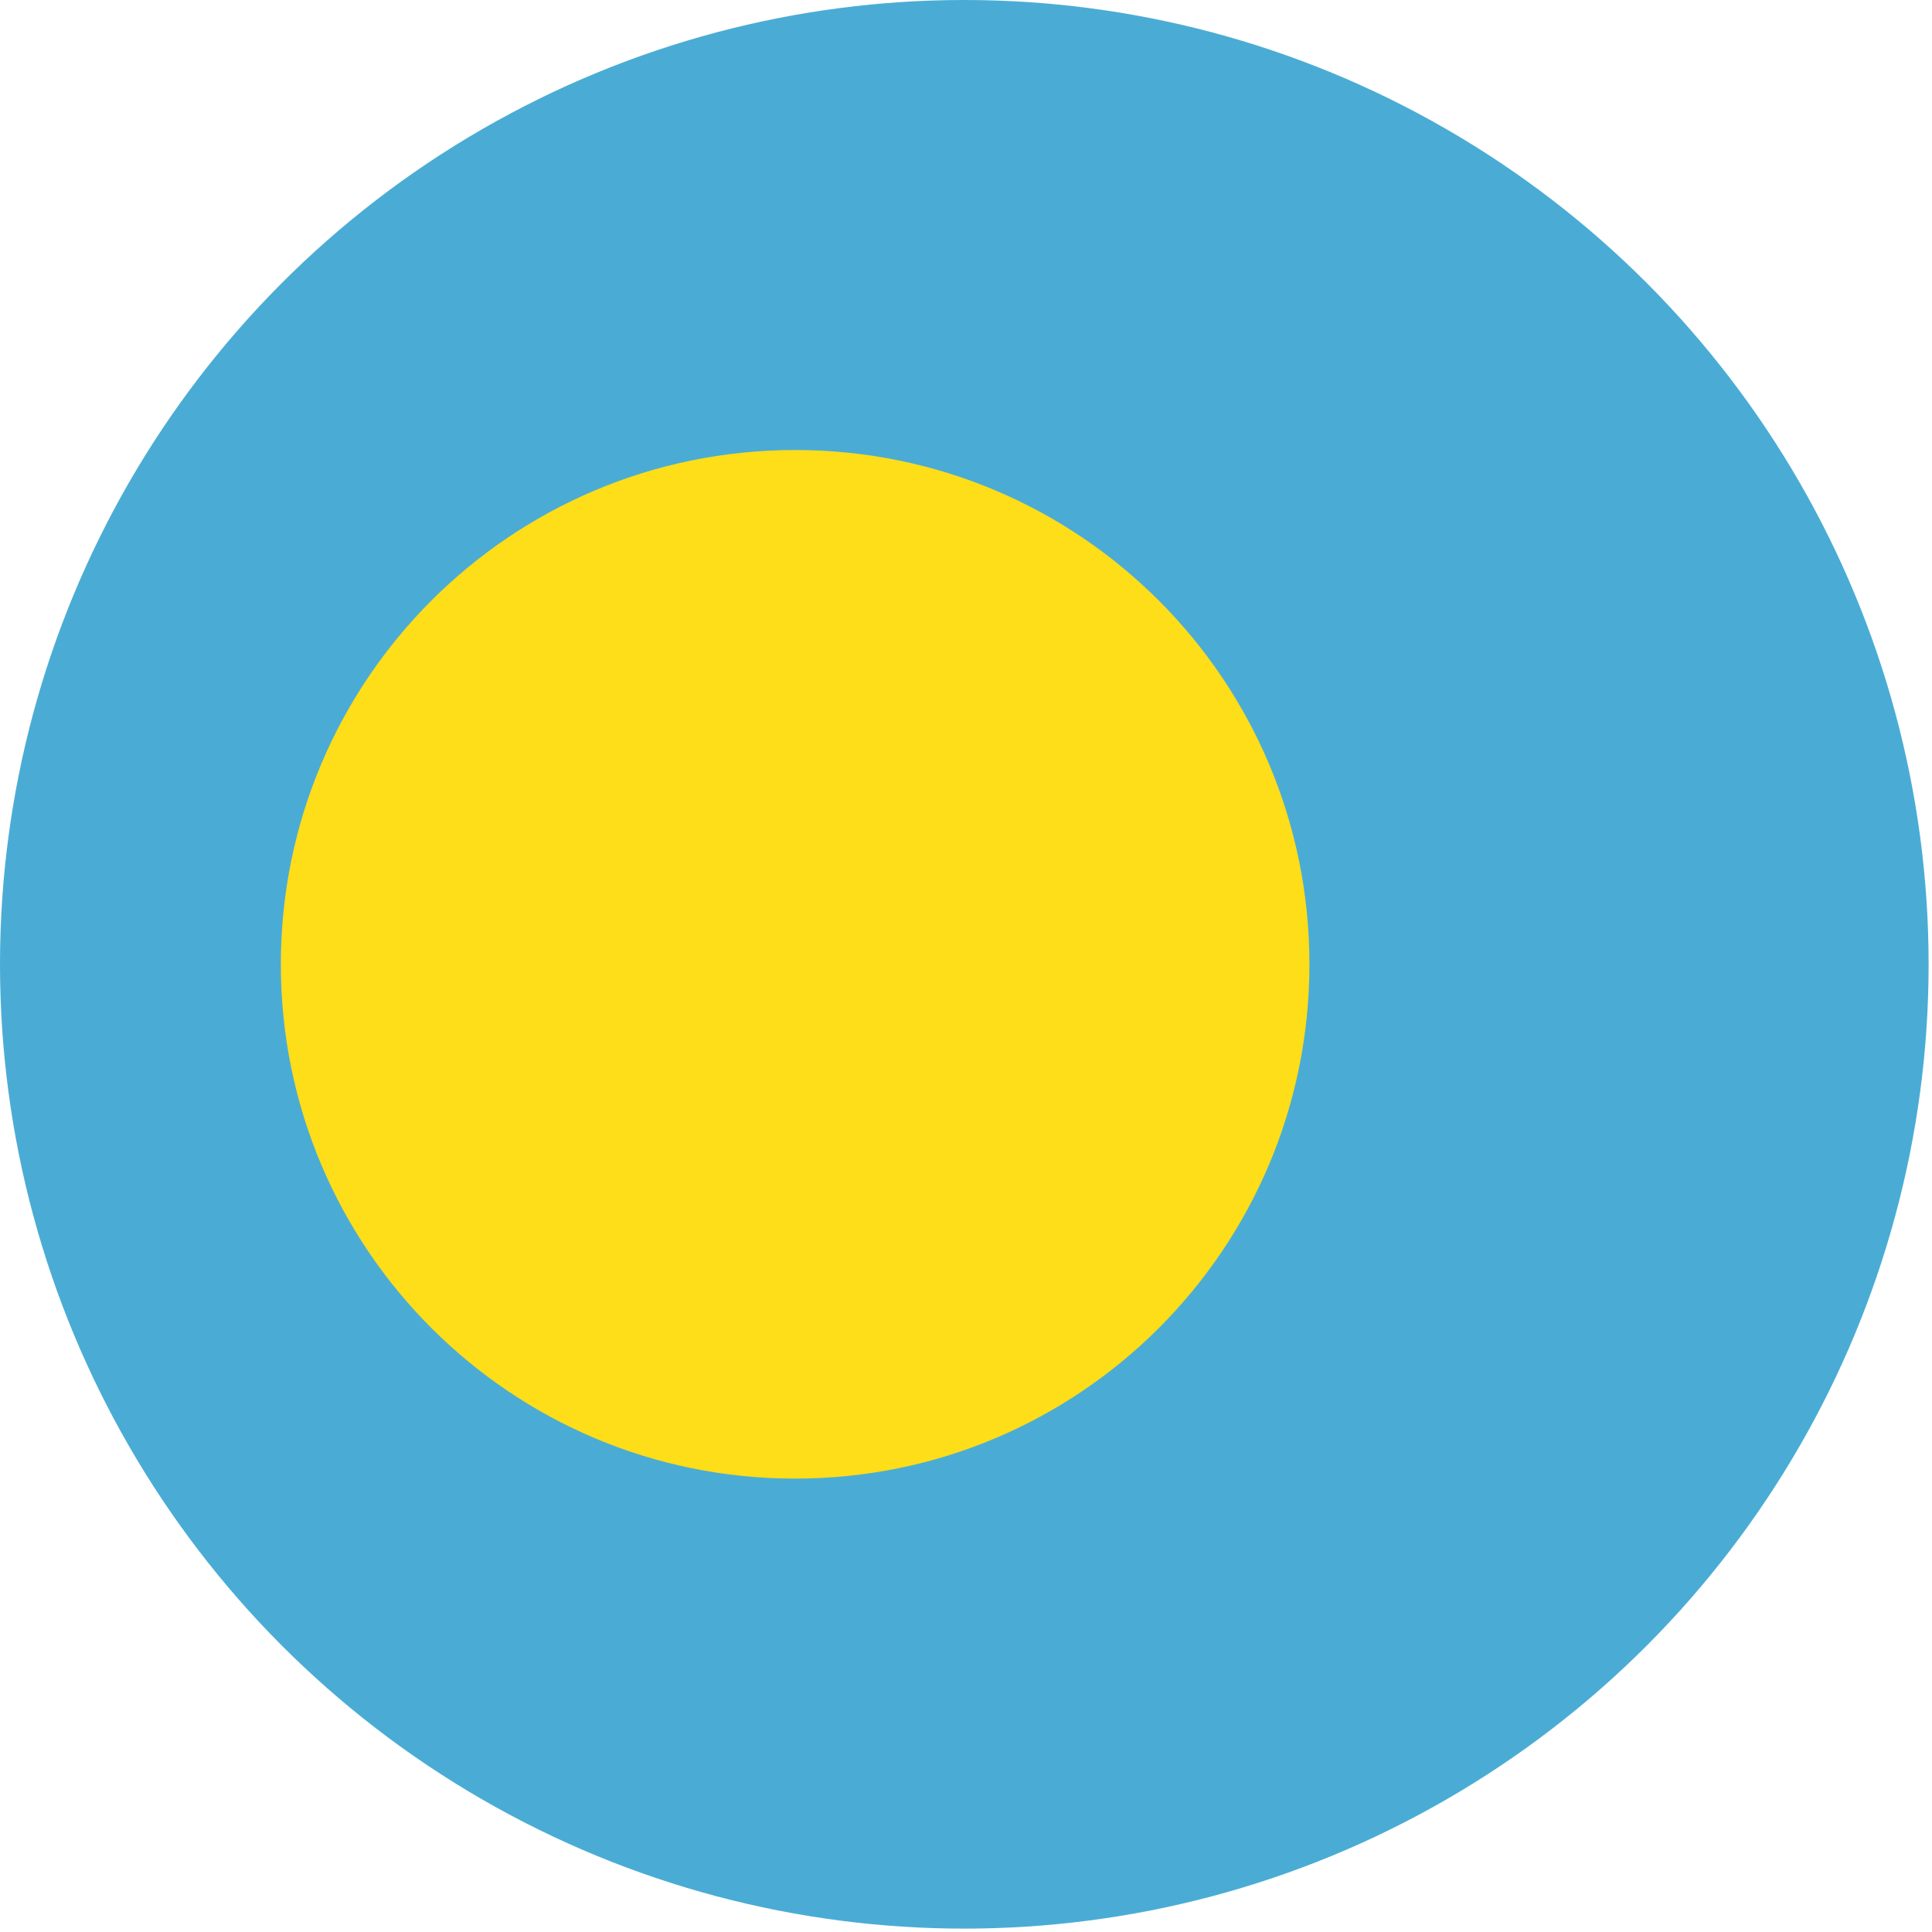
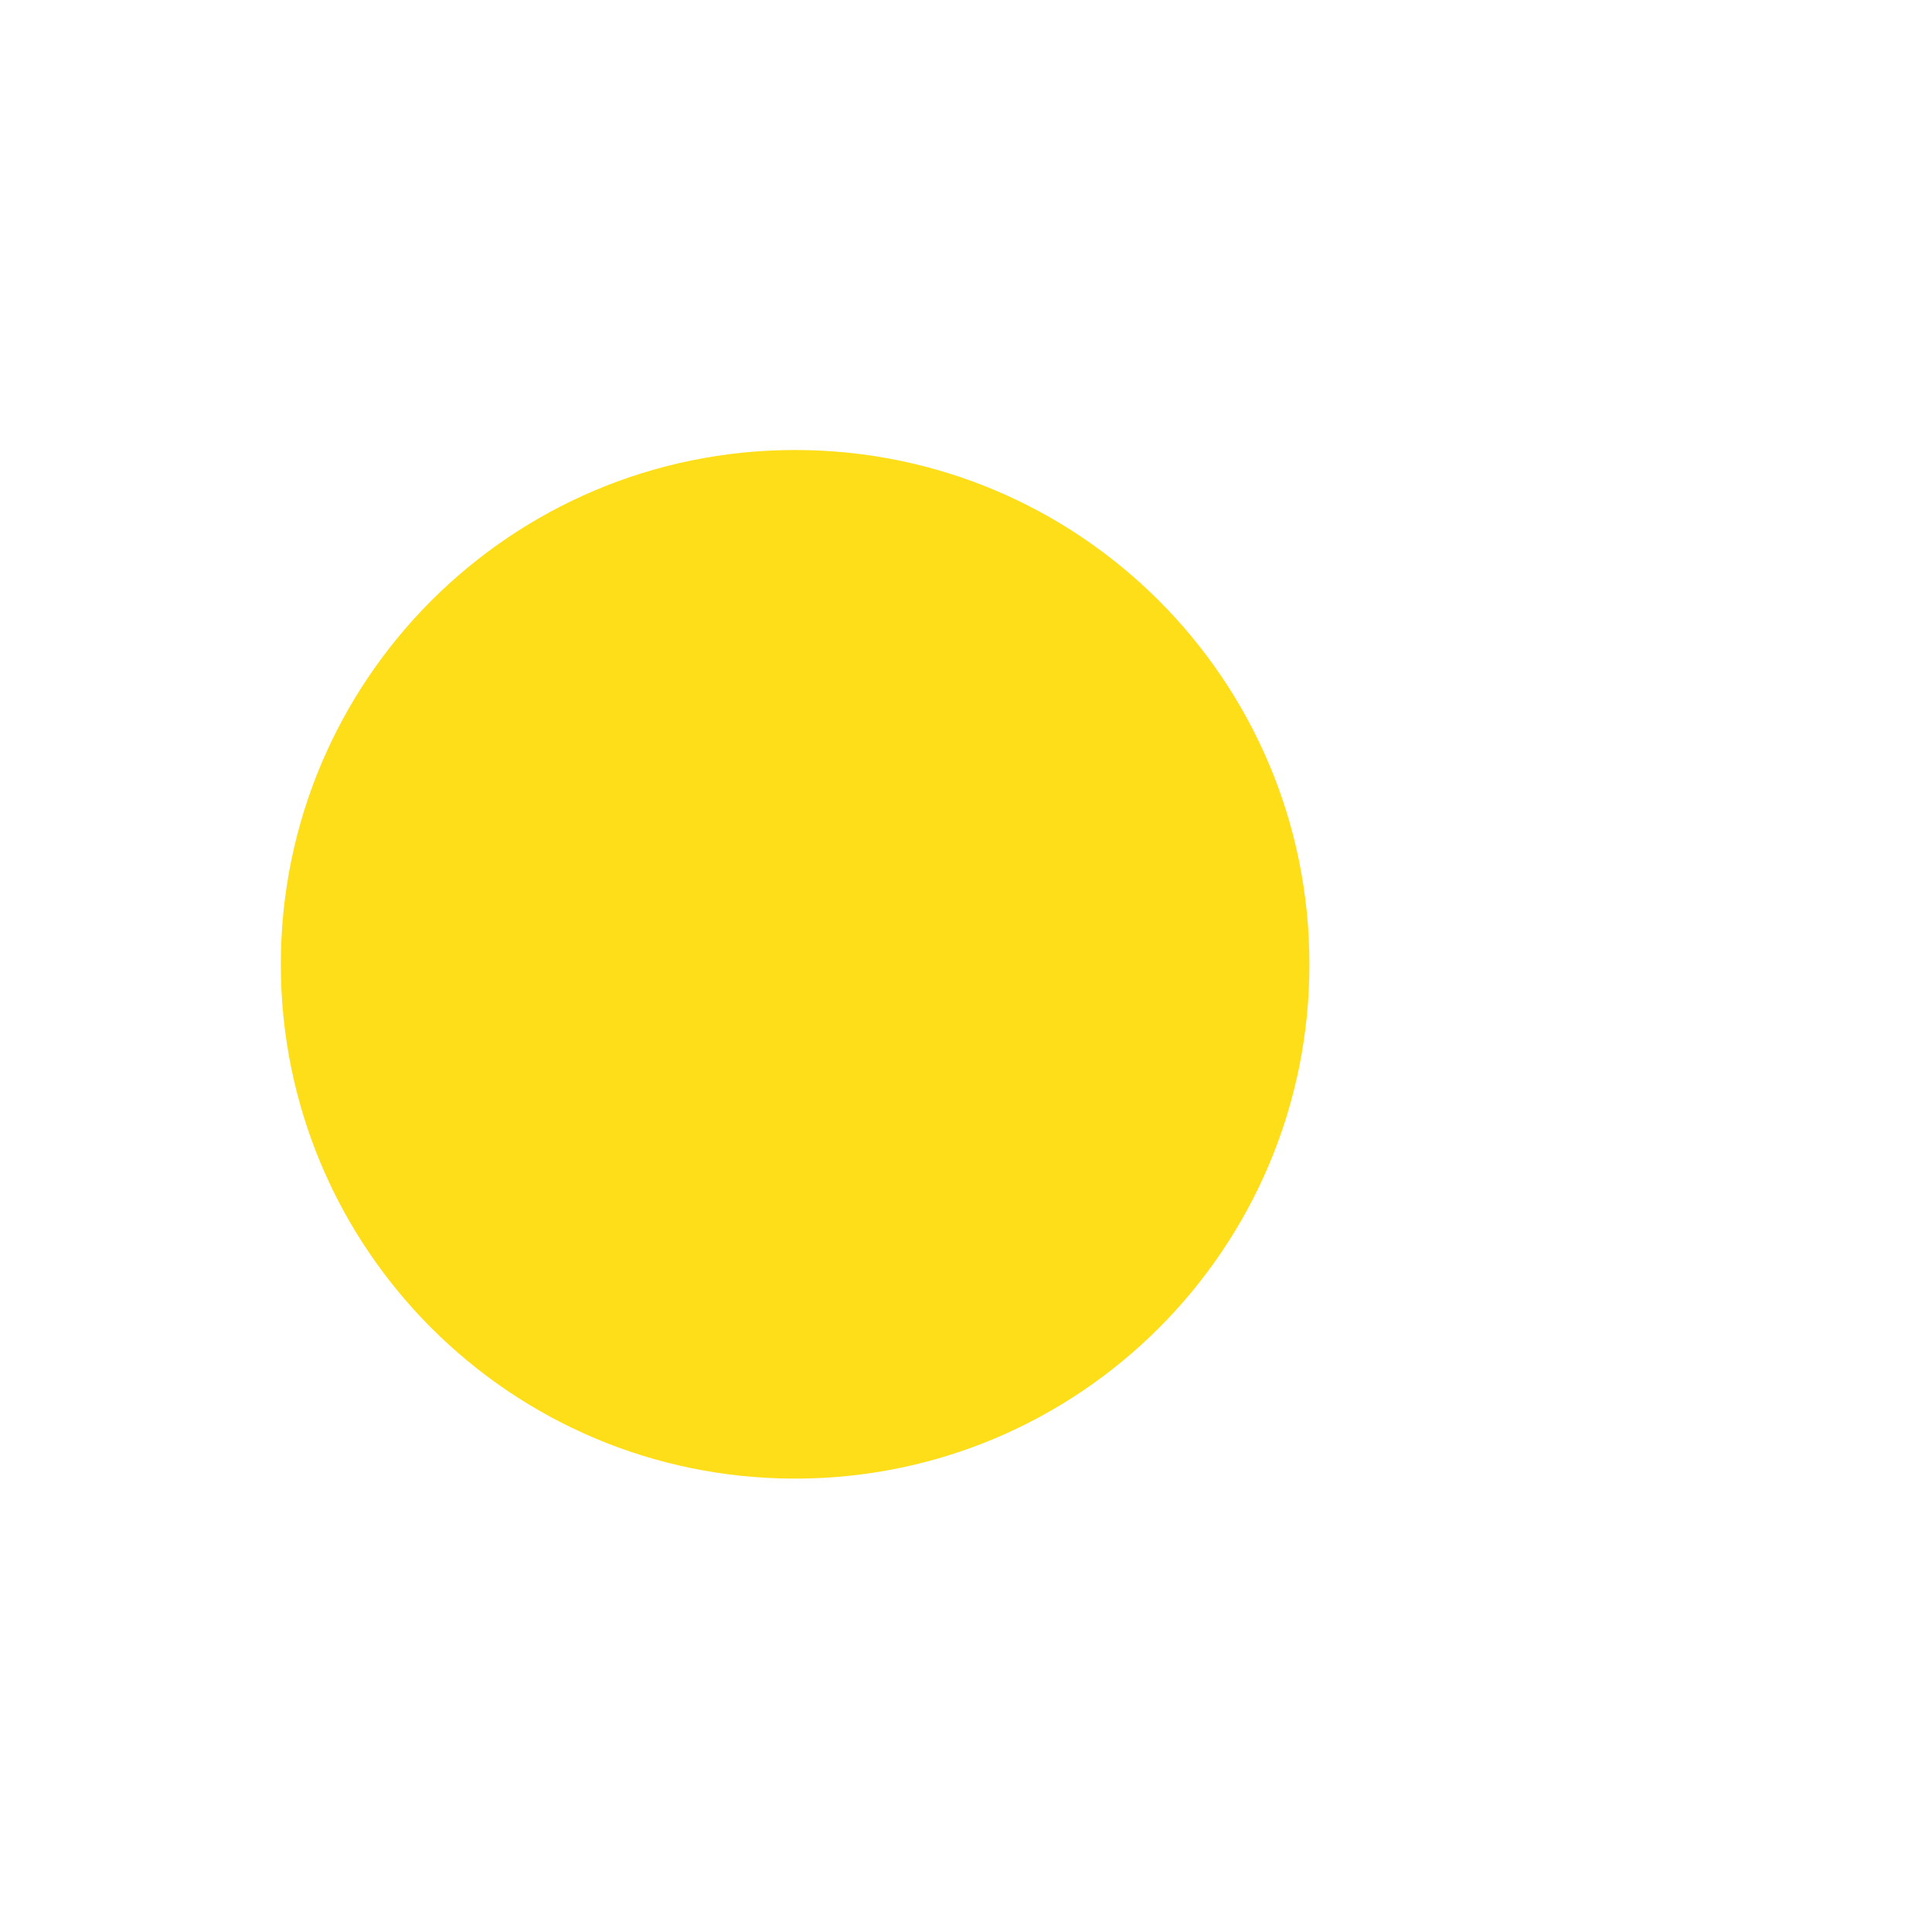
<svg xmlns="http://www.w3.org/2000/svg" viewBox="0 0 5.71 5.71">
  <defs>
    <style>.d{fill:#fedd19;}.e{fill:#4aacd5;}</style>
  </defs>
  <g id="a" />
  <g id="b">
    <g id="c">
      <g>
-         <circle class="e" cx="2.85" cy="2.85" r="2.85" />
        <path class="d" d="M3.87,2.85c0,.84-.68,1.52-1.52,1.52s-1.52-.68-1.52-1.52,.68-1.52,1.52-1.52,1.52,.68,1.52,1.52Z" />
      </g>
    </g>
  </g>
</svg>